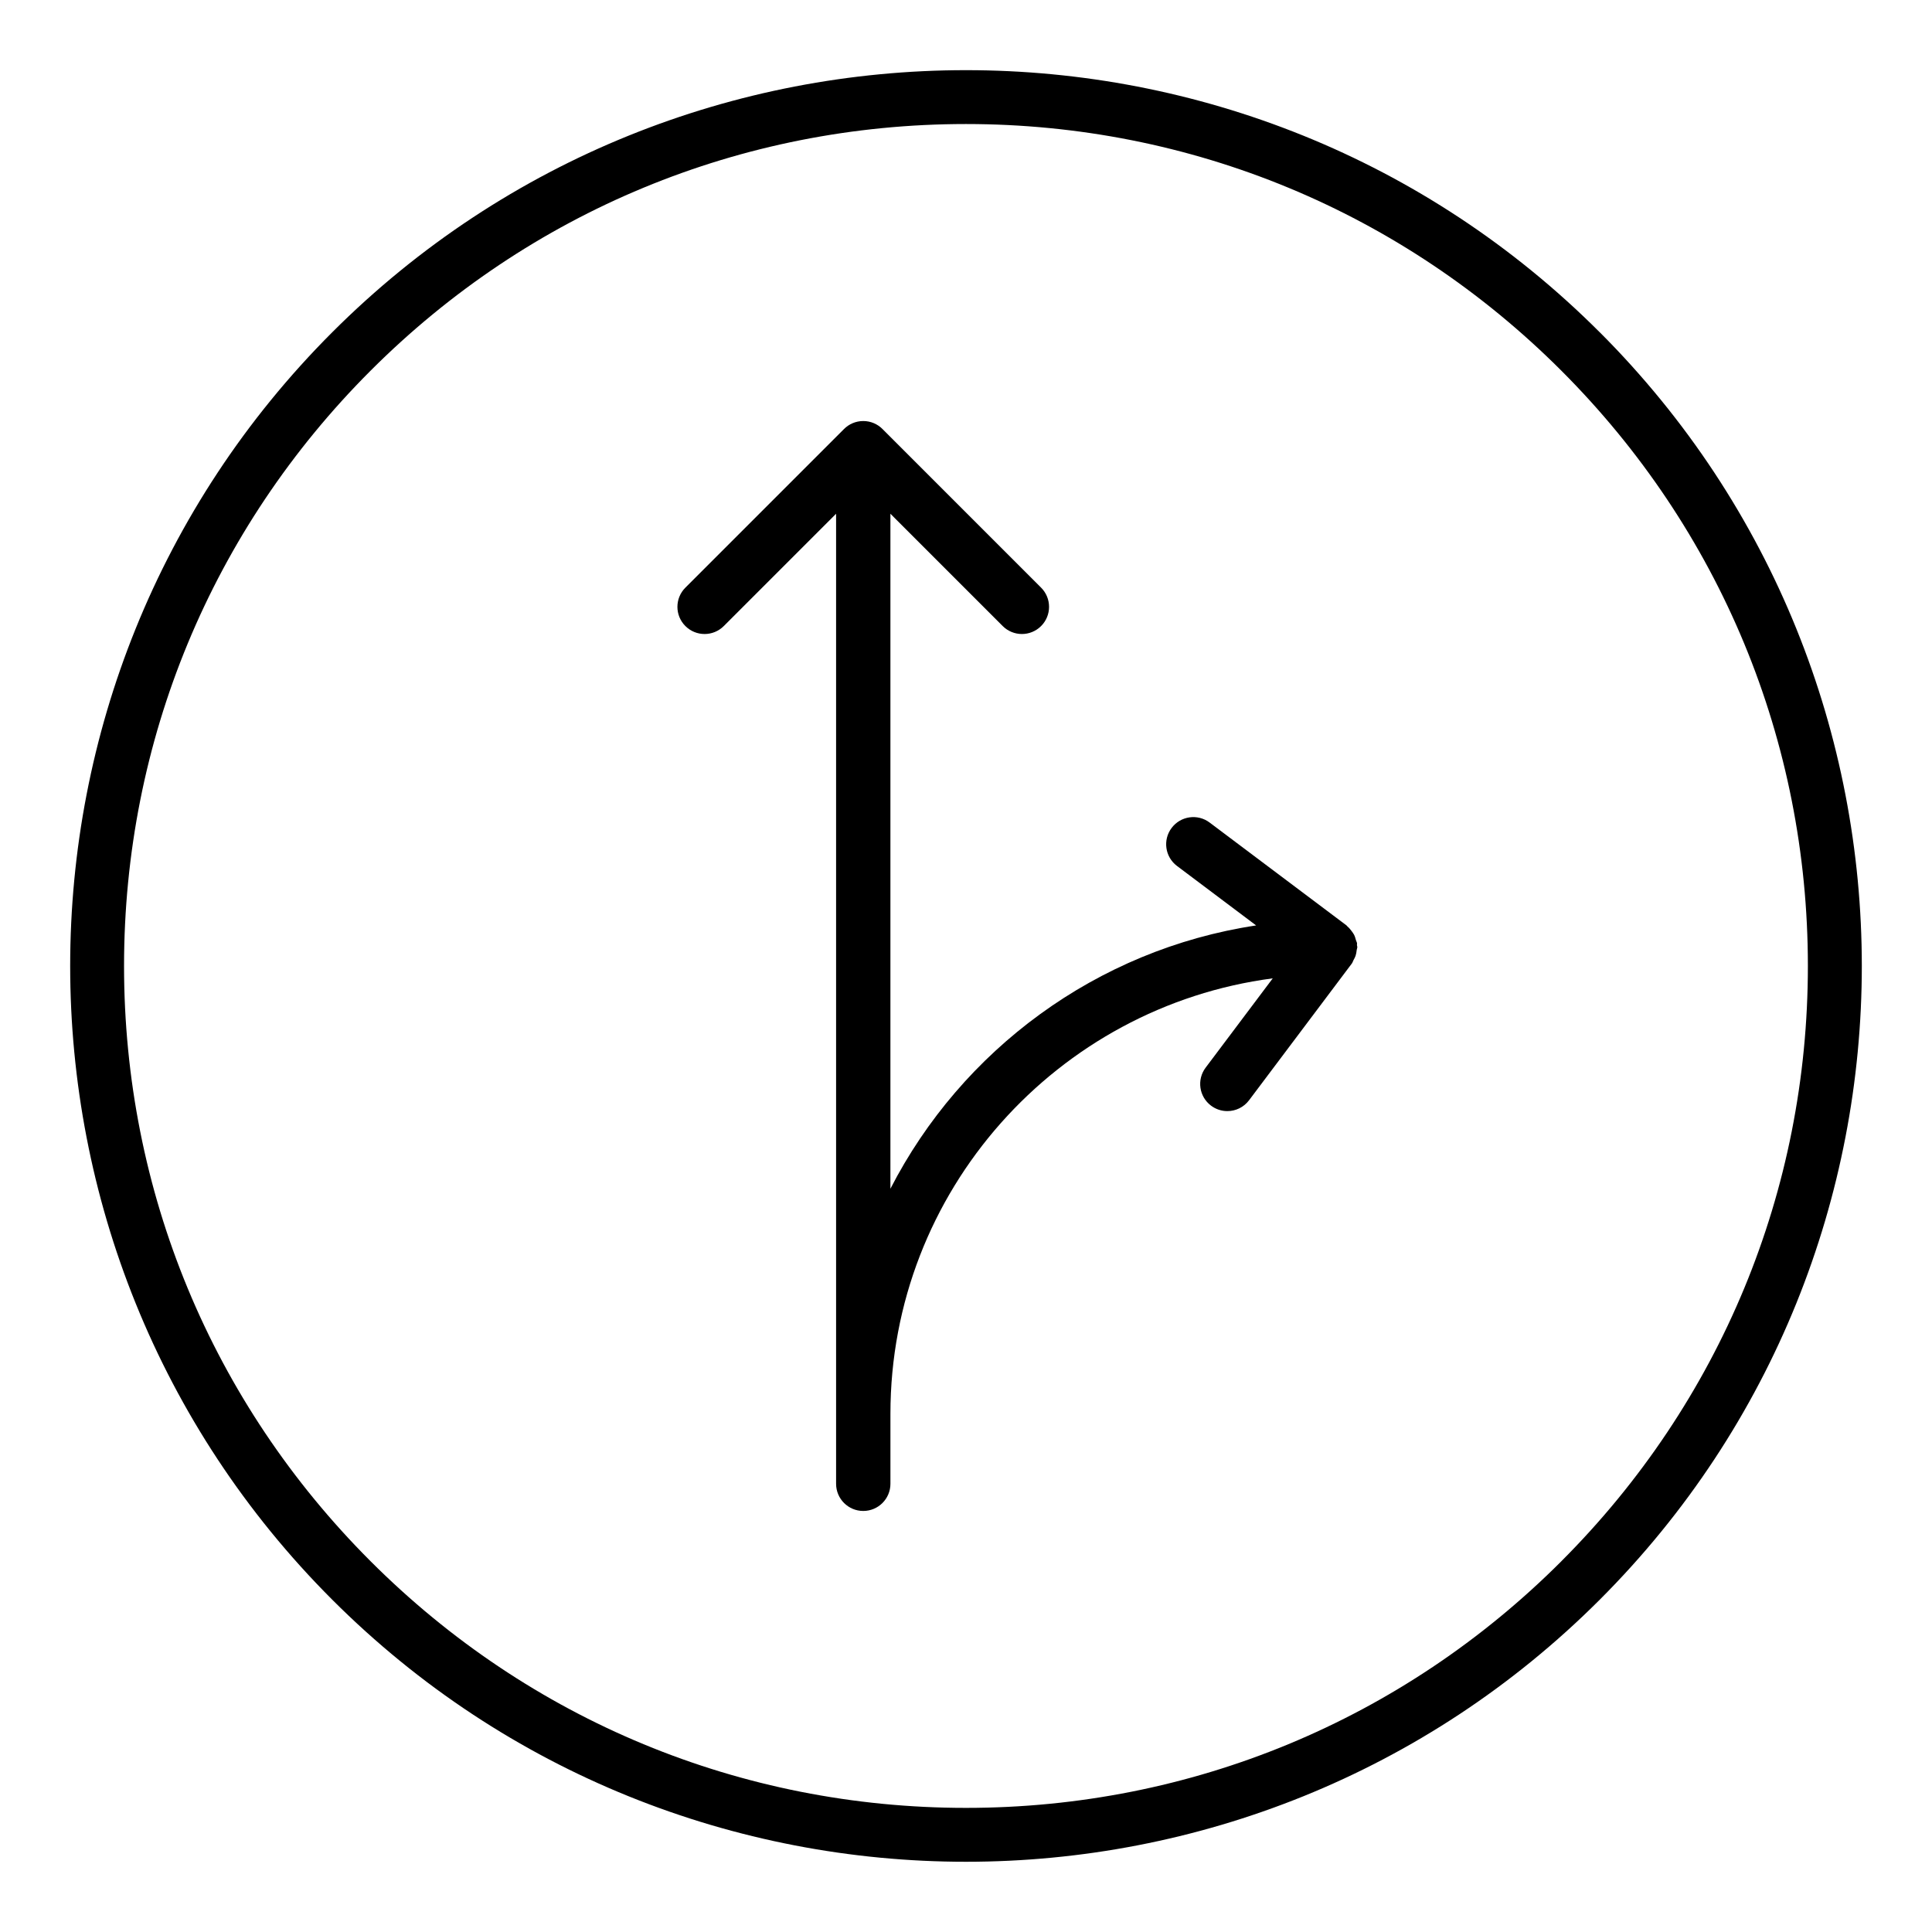
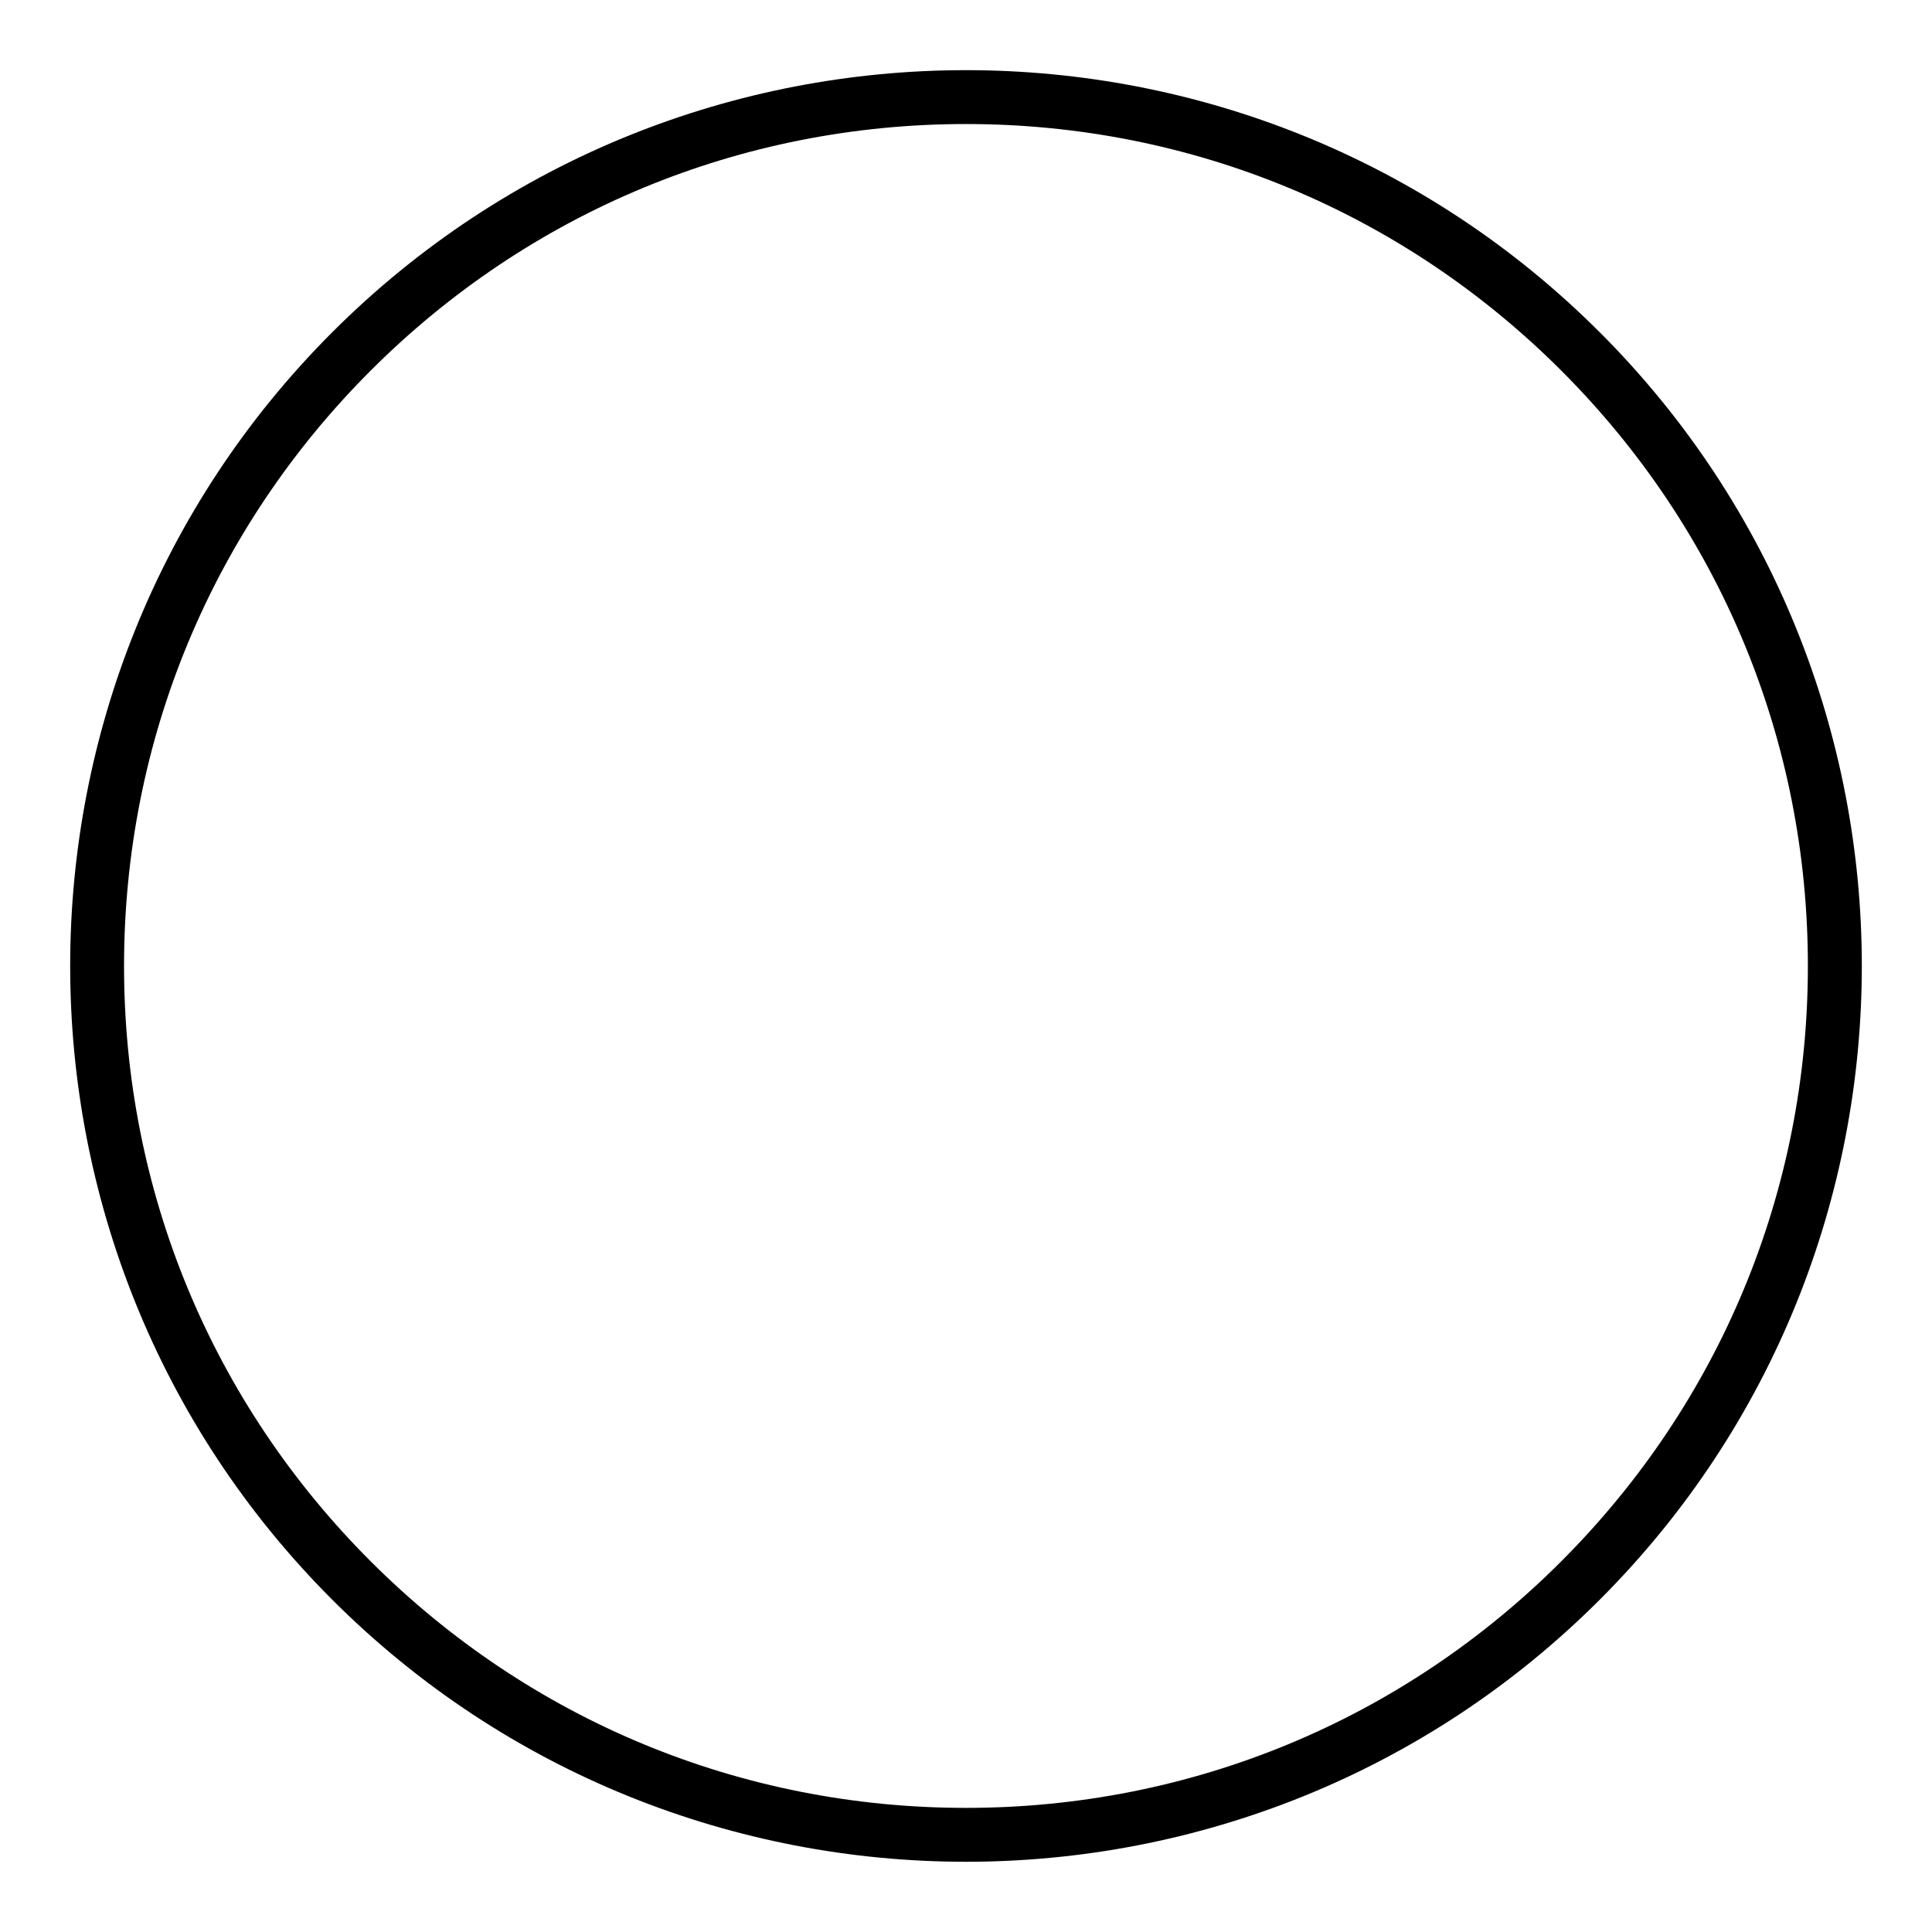
<svg xmlns="http://www.w3.org/2000/svg" fill="#000000" width="800px" height="800px" version="1.1" viewBox="144 144 512 512">
  <g>
-     <path d="m503.53 395.81c0.035-0.293 0.172-0.547 0.172-0.852 0-0.172-0.086-0.316-0.098-0.484-0.012-0.164 0.051-0.324 0.027-0.492-0.043-0.301-0.219-0.555-0.297-0.848-0.133-0.504-0.27-0.984-0.504-1.438-0.172-0.328-0.391-0.602-0.605-0.902-0.348-0.473-0.703-0.906-1.152-1.285-0.094-0.078-0.145-0.199-0.246-0.273l-36.262-27.25c-3.168-2.391-7.688-1.75-10.074 1.43-2.391 3.176-1.75 7.688 1.43 10.074l20.965 15.758c-42.301 6.387-78.043 33.055-96.918 69.781v-178.88l29.758 29.762c2.812 2.812 7.367 2.812 10.176 0 2.812-2.812 2.812-7.367 0-10.176l-42.043-42.047c-1.301-1.305-3.102-2.109-5.09-2.109s-3.789 0.809-5.09 2.109l-42.047 42.047c-2.812 2.812-2.812 7.367 0 10.176 1.406 1.406 3.246 2.109 5.09 2.109 1.84 0 3.684-0.703 5.09-2.109l29.762-29.762v257.07c0 3.977 3.223 7.199 7.199 7.199 3.977 0 7.199-3.223 7.199-7.199v-18.527c0-59.086 44.242-107.93 101.32-115.42l-17.785 23.664c-2.391 3.176-1.75 7.688 1.43 10.074 1.293 0.973 2.812 1.445 4.316 1.445 2.188 0 4.348-0.992 5.762-2.875l27.25-36.258c0.203-0.27 0.27-0.605 0.434-0.898 0.207-0.367 0.398-0.719 0.539-1.117 0.164-0.492 0.238-0.98 0.297-1.496z" />
    <path d="m567.94 232.05c-92.602-92.609-243.29-92.609-335.89 0-92.605 92.605-92.605 243.29 0 335.89 46.305 46.301 107.12 69.449 167.95 69.449 60.82 0 121.64-23.148 167.95-69.453 92.602-92.602 92.602-243.28-0.004-335.89zm-10.176 325.71c-42.141 42.141-98.172 65.348-157.77 65.348s-115.63-23.207-157.77-65.348c-42.145-42.141-65.352-98.172-65.352-157.77s23.207-115.63 65.348-157.77c42.141-42.145 98.172-65.352 157.77-65.352 59.594 0 115.63 23.207 157.77 65.348 42.141 42.141 65.348 98.172 65.348 157.77 0 59.594-23.207 115.62-65.348 157.77z" />
  </g>
</svg>